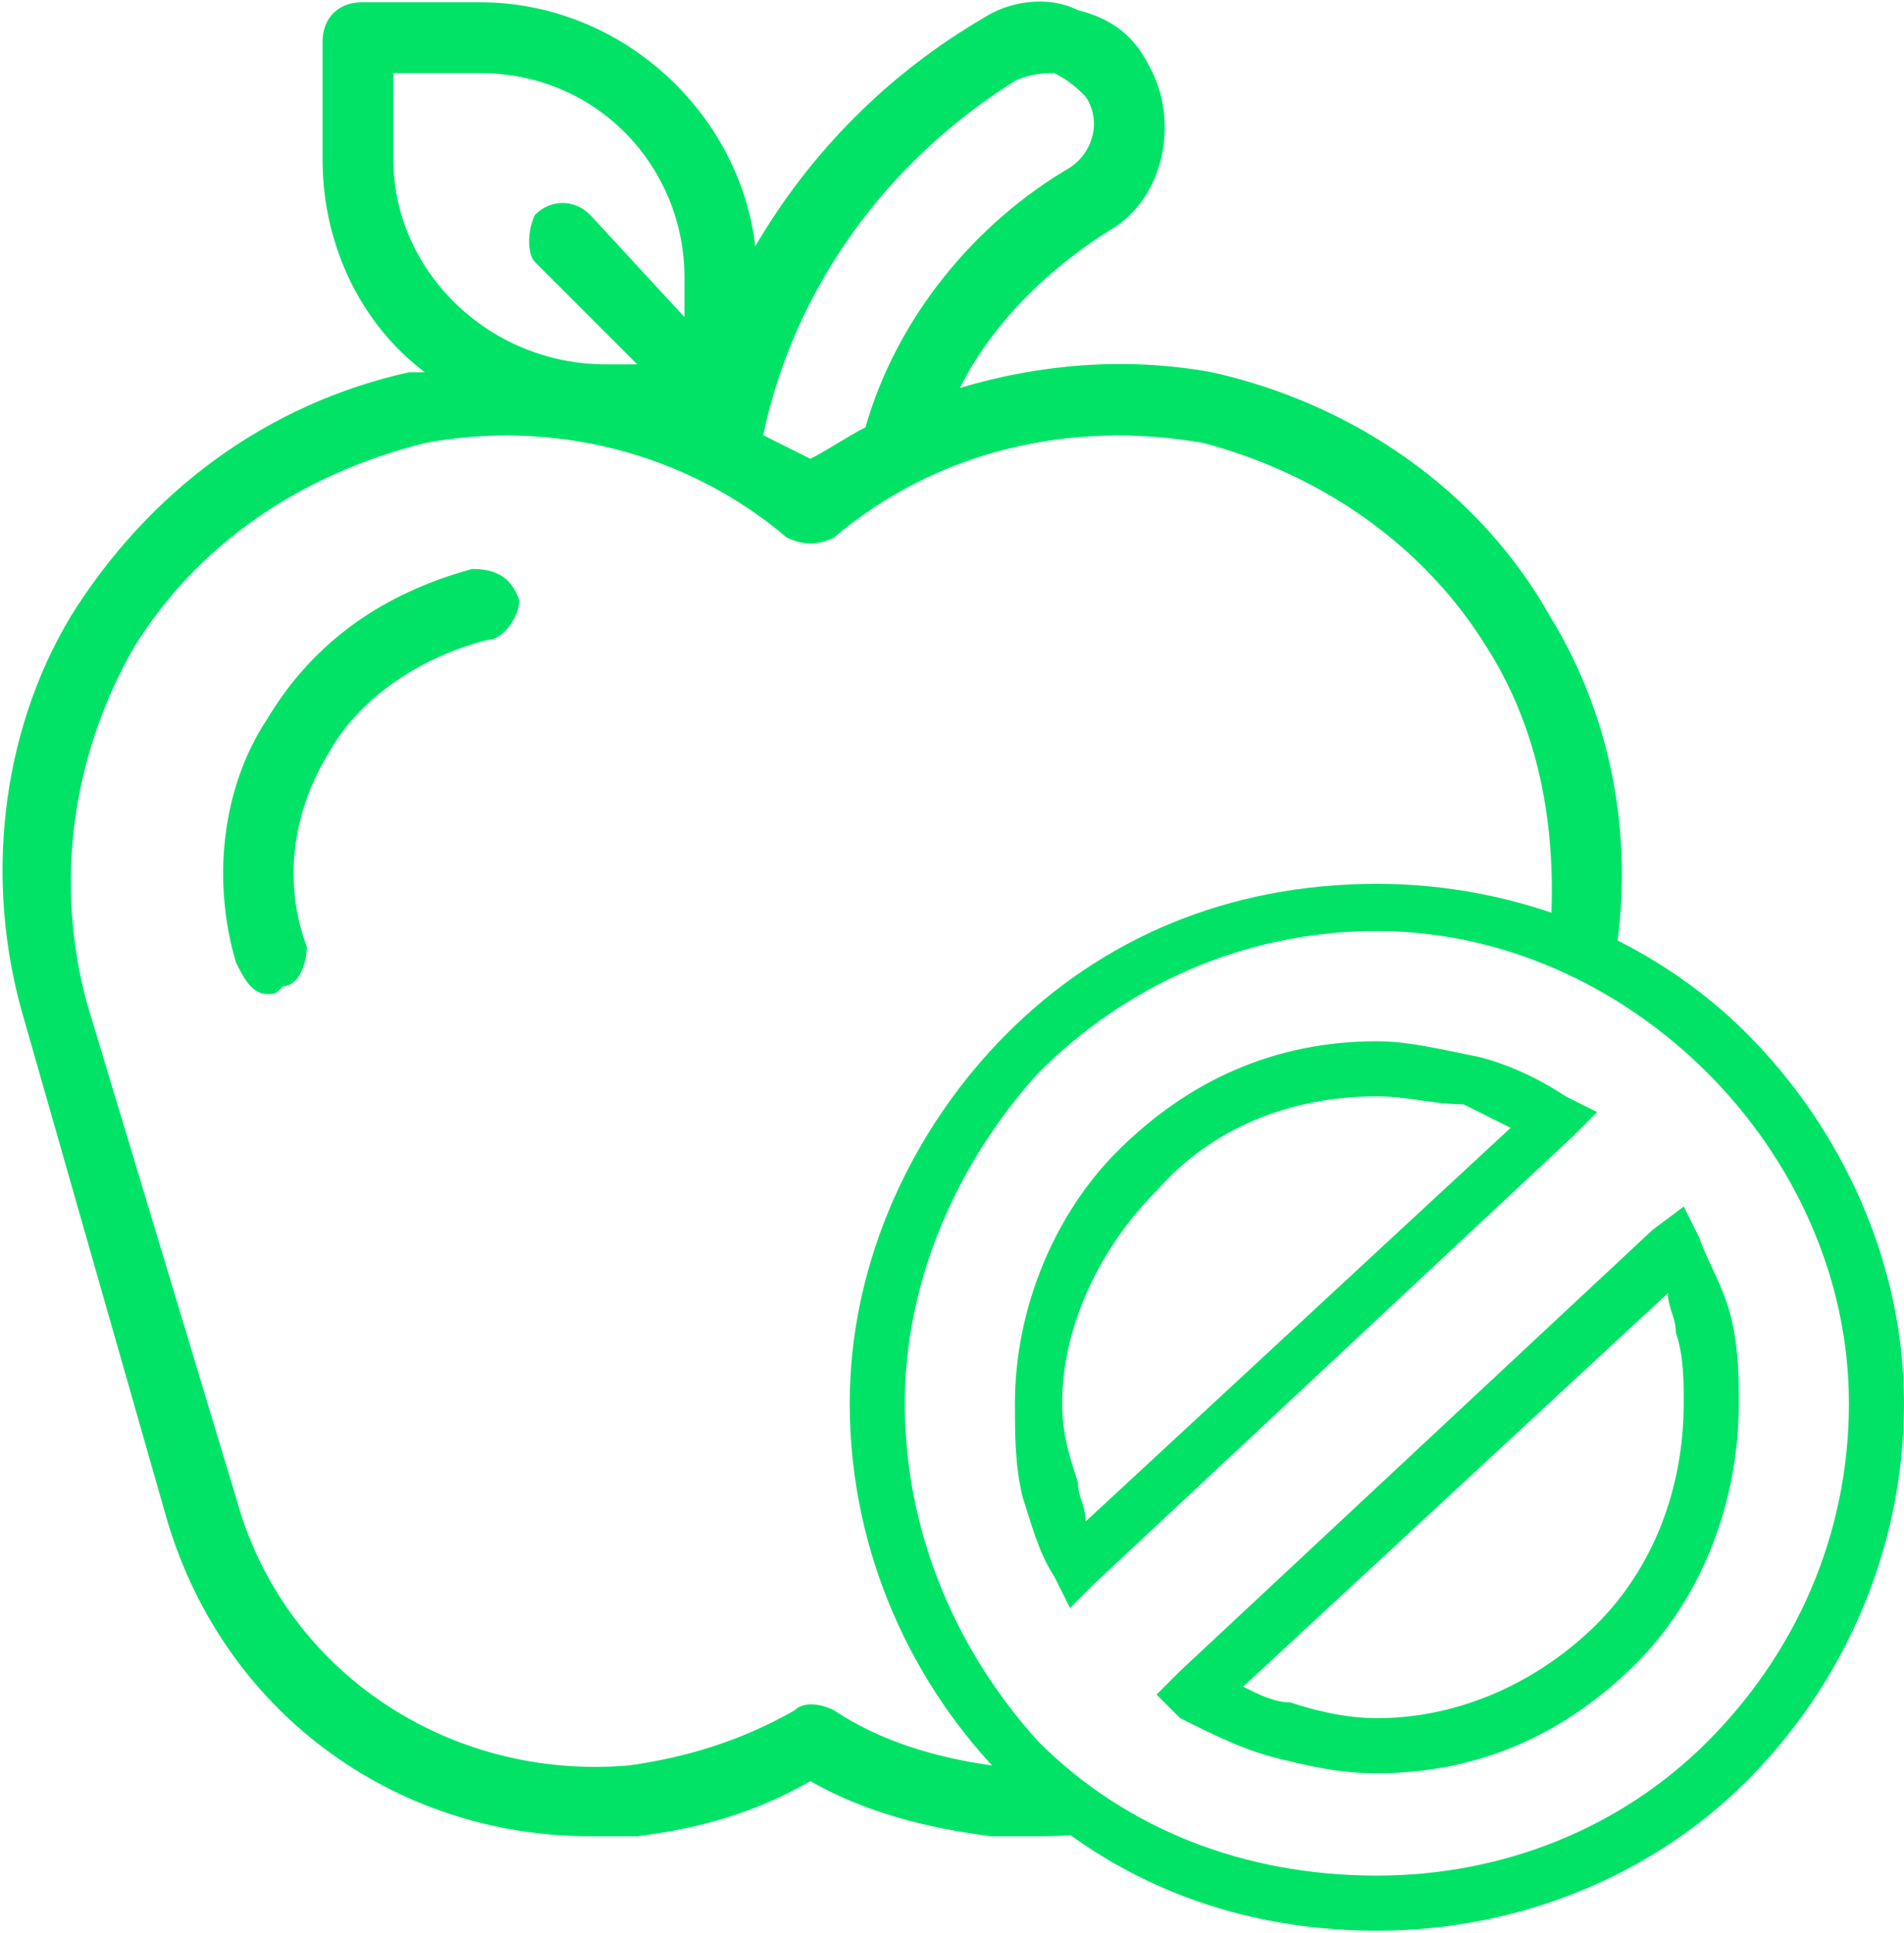
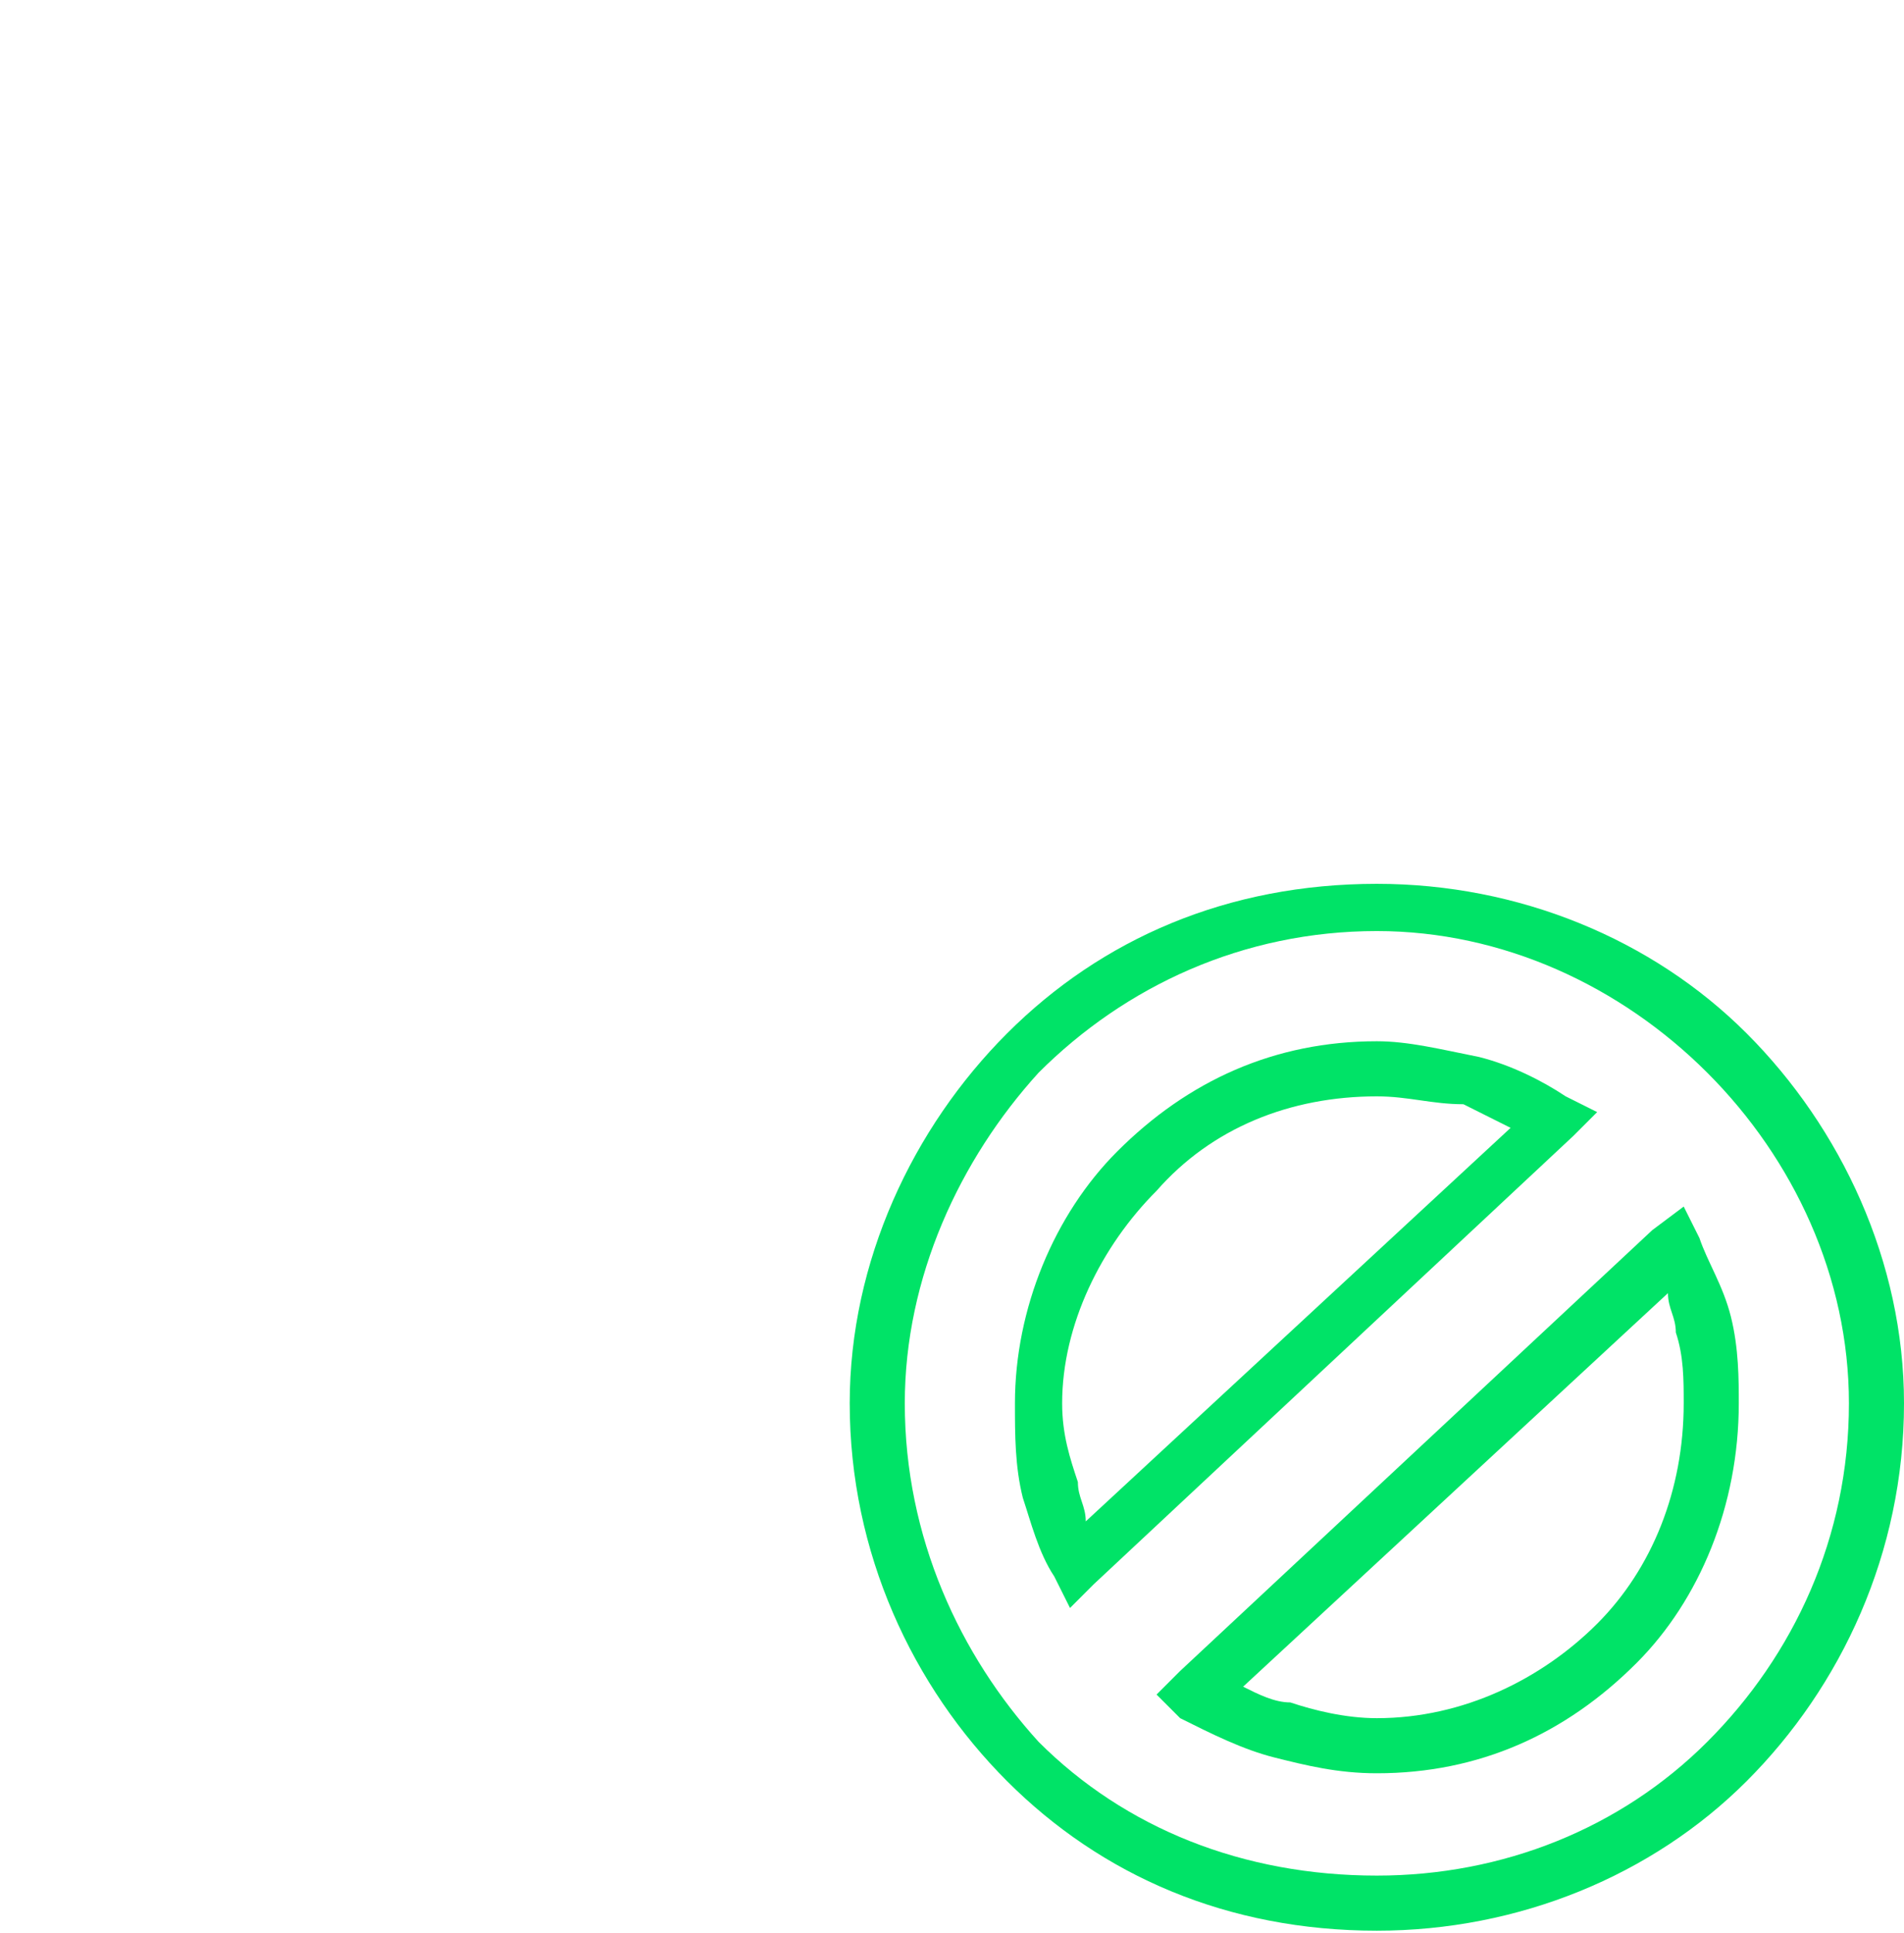
<svg xmlns="http://www.w3.org/2000/svg" xml:space="preserve" width="11.905mm" height="12.081mm" style="shape-rendering:geometricPrecision; text-rendering:geometricPrecision; image-rendering:optimizeQuality; fill-rule:evenodd; clip-rule:evenodd" viewBox="0 0 242 245">
  <defs>
    <style type="text/css">
   
    .fil0 {fill:#00E367}
    .fil1 {fill:#00E367;fill-rule:nonzero}
   
  </style>
  </defs>
  <g id="Capa_x0020_1">
    <g id="_536943400">
-       <path class="fil0" d="M197 78c-9,-16 -25,-27 -43,-31 -11,-2 -22,-1 -32,2 4,-8 11,-15 19,-20 7,-4 9,-14 5,-21 -2,-4 -5,-6 -9,-7 -4,-2 -9,-1 -12,1 -12,7 -22,17 -29,29 -2,-17 -17,-31 -35,-31l-15 0c-3,0 -5,2 -5,5l0 15c0,11 5,21 13,27 -1,0 -1,0 -2,0 -18,4 -33,15 -43,31 -9,15 -11,34 -6,51l18 63c7,25 29,41 54,41 2,0 4,0 6,0 8,-1 15,-3 22,-7 7,4 15,6 23,7 1,0 3,0 5,0 3,0 7,0 10,-1 -3,-2 -7,-5 -10,-8 -2,0 -3,0 -5,0 -7,-1 -14,-3 -20,-7 -2,-1 -4,-1 -5,0 -7,4 -14,6 -21,7 -23,2 -44,-12 -50,-34l-19 -63c-4,-15 -2,-31 6,-45 8,-13 21,-22 37,-26 16,-3 33,1 46,12 2,1 4,1 6,0 13,-11 30,-15 47,-12 15,4 28,13 36,26 7,11 9,24 8,37 3,1 5,2 8,4 3,-16 0,-32 -8,-45l0 0zm-147 -58l0 -11 11 0c15,0 26,12 26,26l0 5 -12 -13c-2,-2 -5,-2 -7,0 -1,2 -1,5 0,6l13 13 -4 0c-15,0 -27,-12 -27,-26l0 0zm53 38c-2,-1 -4,-2 -6,-3 4,-19 16,-35 32,-45 2,-1 4,-1 5,-1 2,1 3,2 4,3 2,3 1,7 -2,9 -12,7 -22,19 -26,33 -2,1 -5,3 -7,4z" />
-       <path class="fil0" d="M62 81c2,0 4,-3 4,-5 -1,-3 -3,-4 -6,-4 -11,3 -20,9 -26,19 -6,9 -7,21 -4,31 1,2 2,4 4,4 1,0 1,0 2,-1 2,0 3,-3 3,-5 -3,-8 -2,-17 3,-25 4,-7 12,-12 20,-14l0 0z" />
      <path class="fil1" d="M175 118c-17,0 -32,7 -43,18 -10,11 -17,26 -17,42 0,17 7,32 17,43 11,11 26,17 43,17 16,0 31,-6 42,-17 11,-11 18,-26 18,-43 0,-16 -7,-31 -18,-42 -11,-11 -26,-18 -42,-18zm-47 13c12,-12 28,-19 47,-19 18,0 35,7 47,19 12,12 20,29 20,47 0,19 -8,36 -20,48 -12,12 -29,19 -47,19 -19,0 -35,-7 -47,-19 -12,-12 -20,-29 -20,-48 0,-18 8,-35 20,-47z" />
      <path class="fil1" d="M175 139c-11,0 -21,4 -28,12 -7,7 -12,17 -12,27 0,4 1,7 2,10 0,2 1,3 1,5l54 -50c-2,-1 -4,-2 -6,-3l0 0c-4,0 -7,-1 -11,-1zm-33 7c9,-9 20,-14 33,-14 4,0 8,1 13,2l0 0c4,1 8,3 11,5l4 2 -3 3 -61 57 -3 3 -2 -4c-2,-3 -3,-7 -4,-10 -1,-4 -1,-8 -1,-12 0,-12 5,-24 13,-32l0 0zm16 68c2,1 4,2 6,2l0 0c3,1 7,2 11,2 11,0 21,-5 28,-12 7,-7 11,-17 11,-28 0,-3 0,-6 -1,-9 0,-2 -1,-3 -1,-5l-54 50zm4 9c-4,-1 -8,-3 -12,-5l-3 -3 3 -3 60 -56 4 -3 2 4c1,3 3,6 4,10 1,4 1,8 1,11 0,13 -5,25 -13,33l0 0c-9,9 -20,14 -33,14 -5,0 -9,-1 -13,-2l0 0z" />
    </g>
  </g>
</svg>